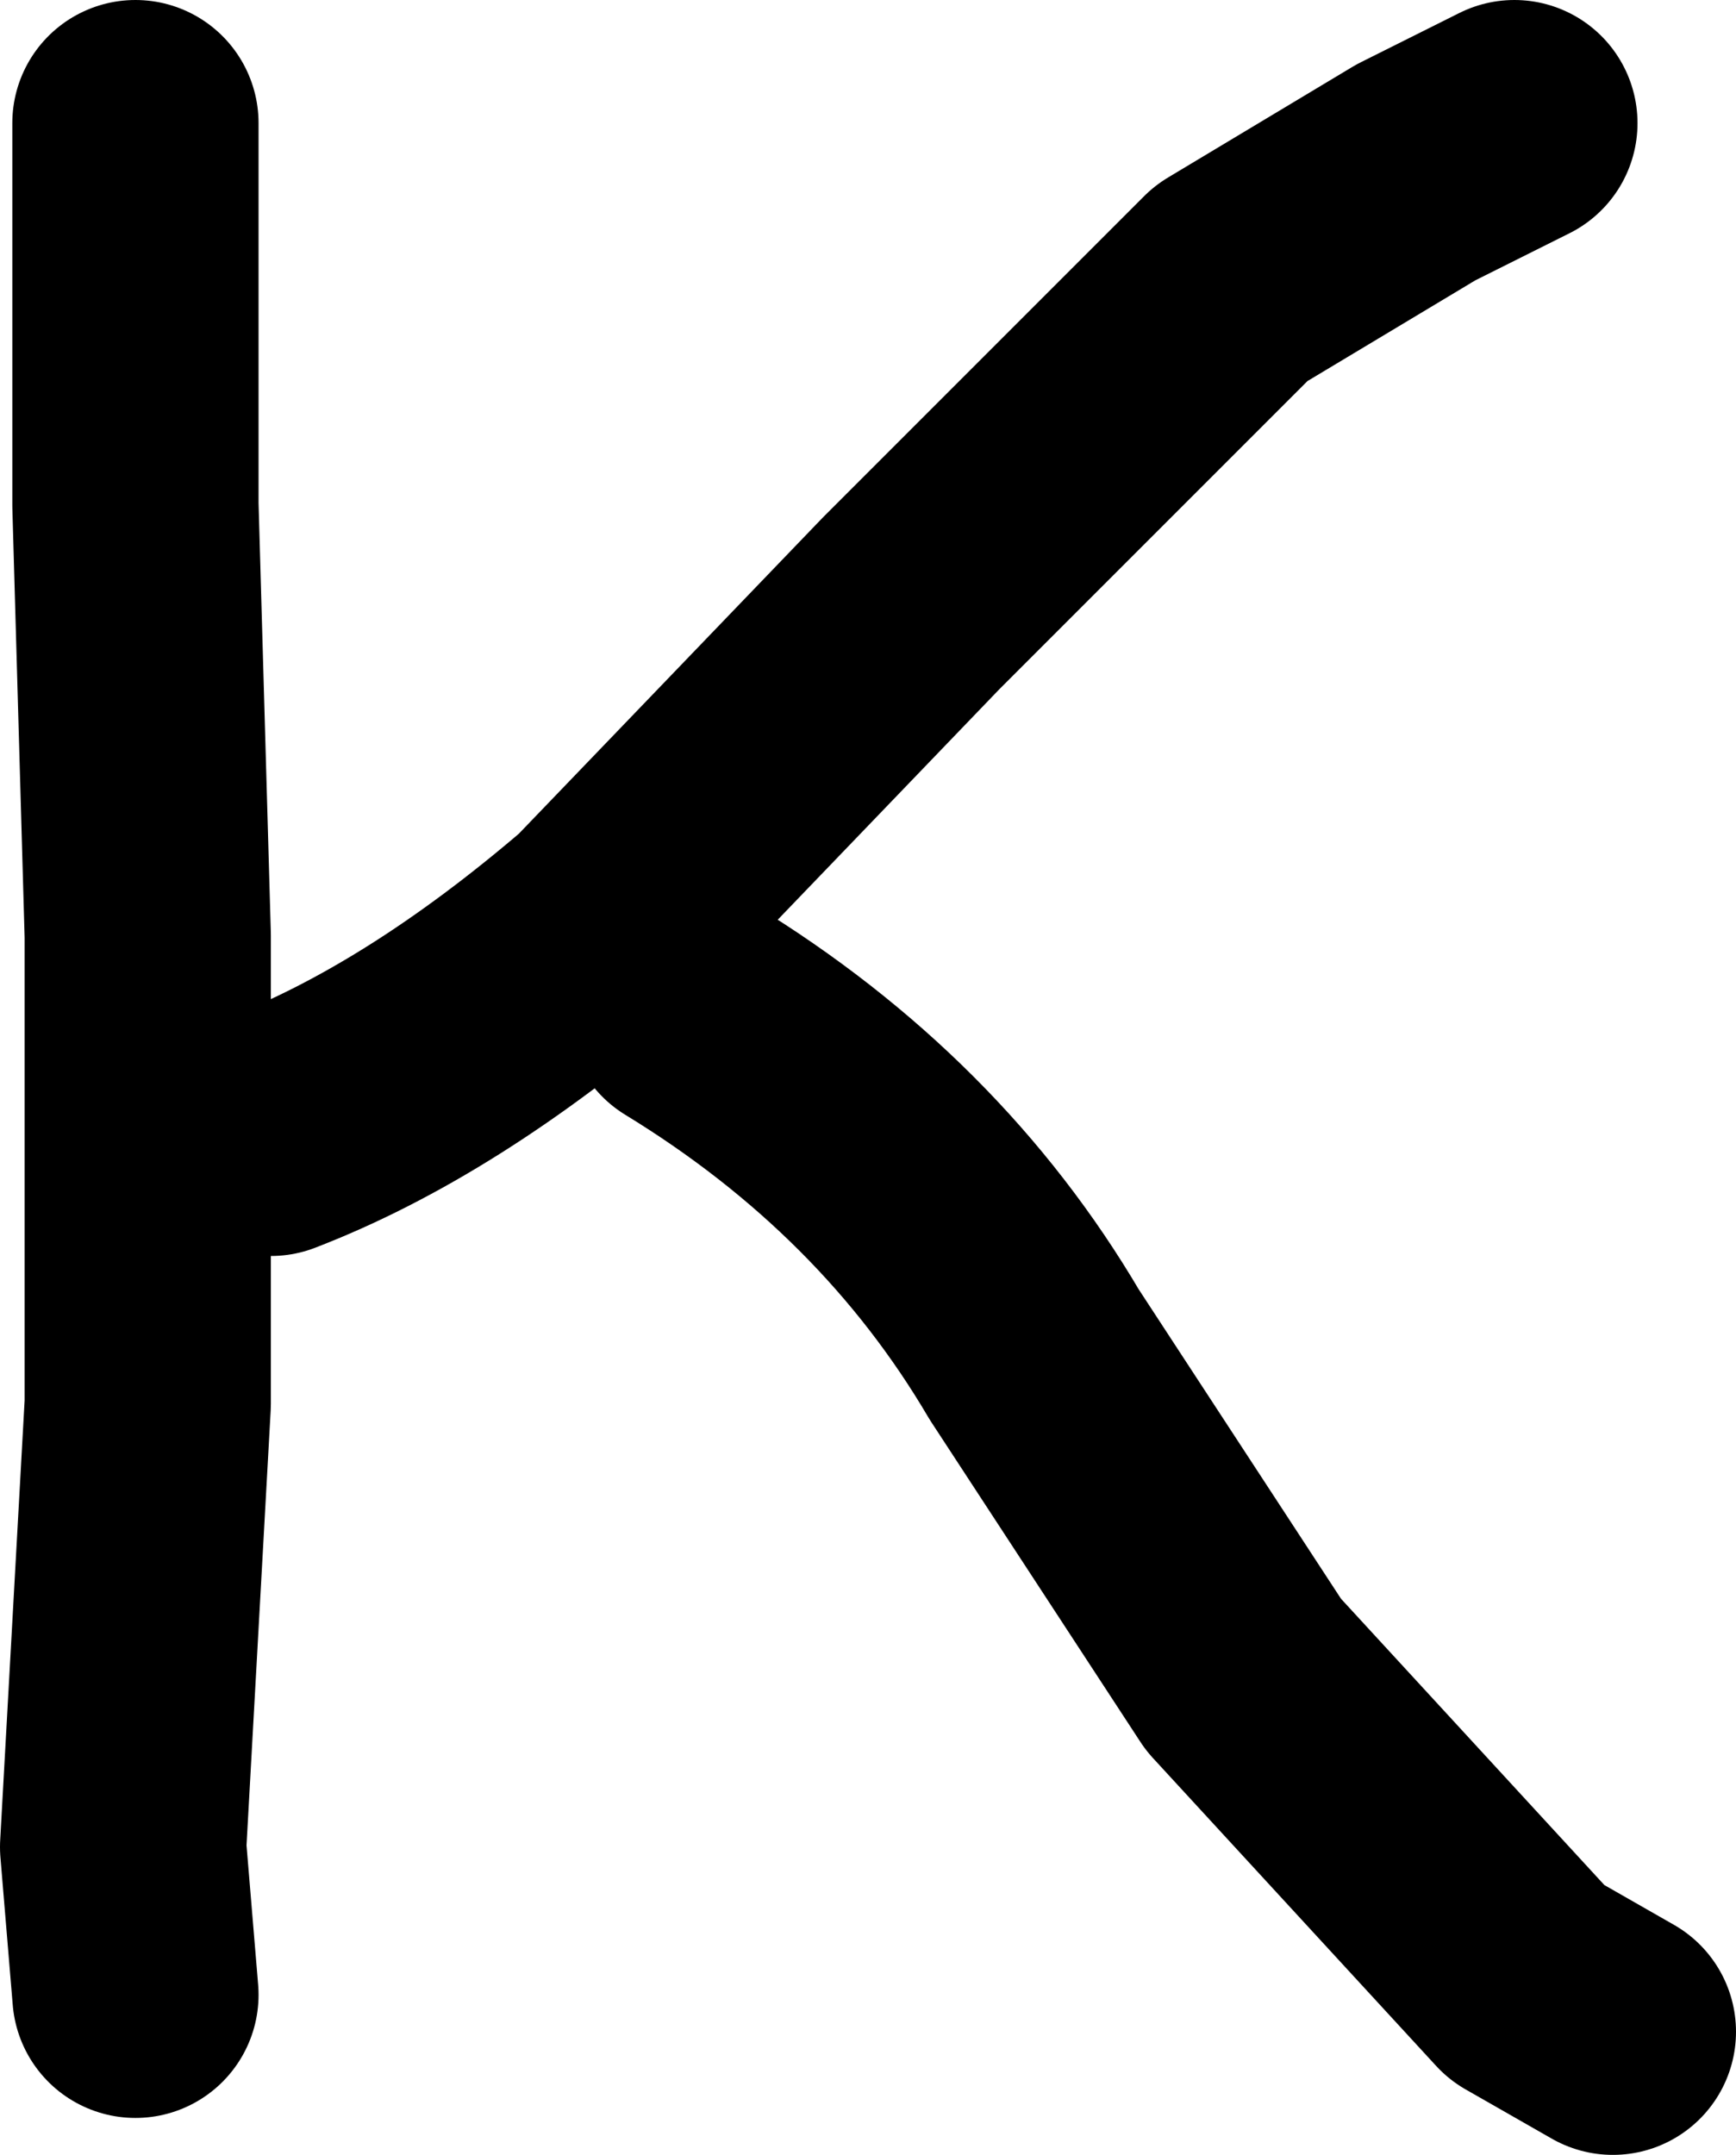
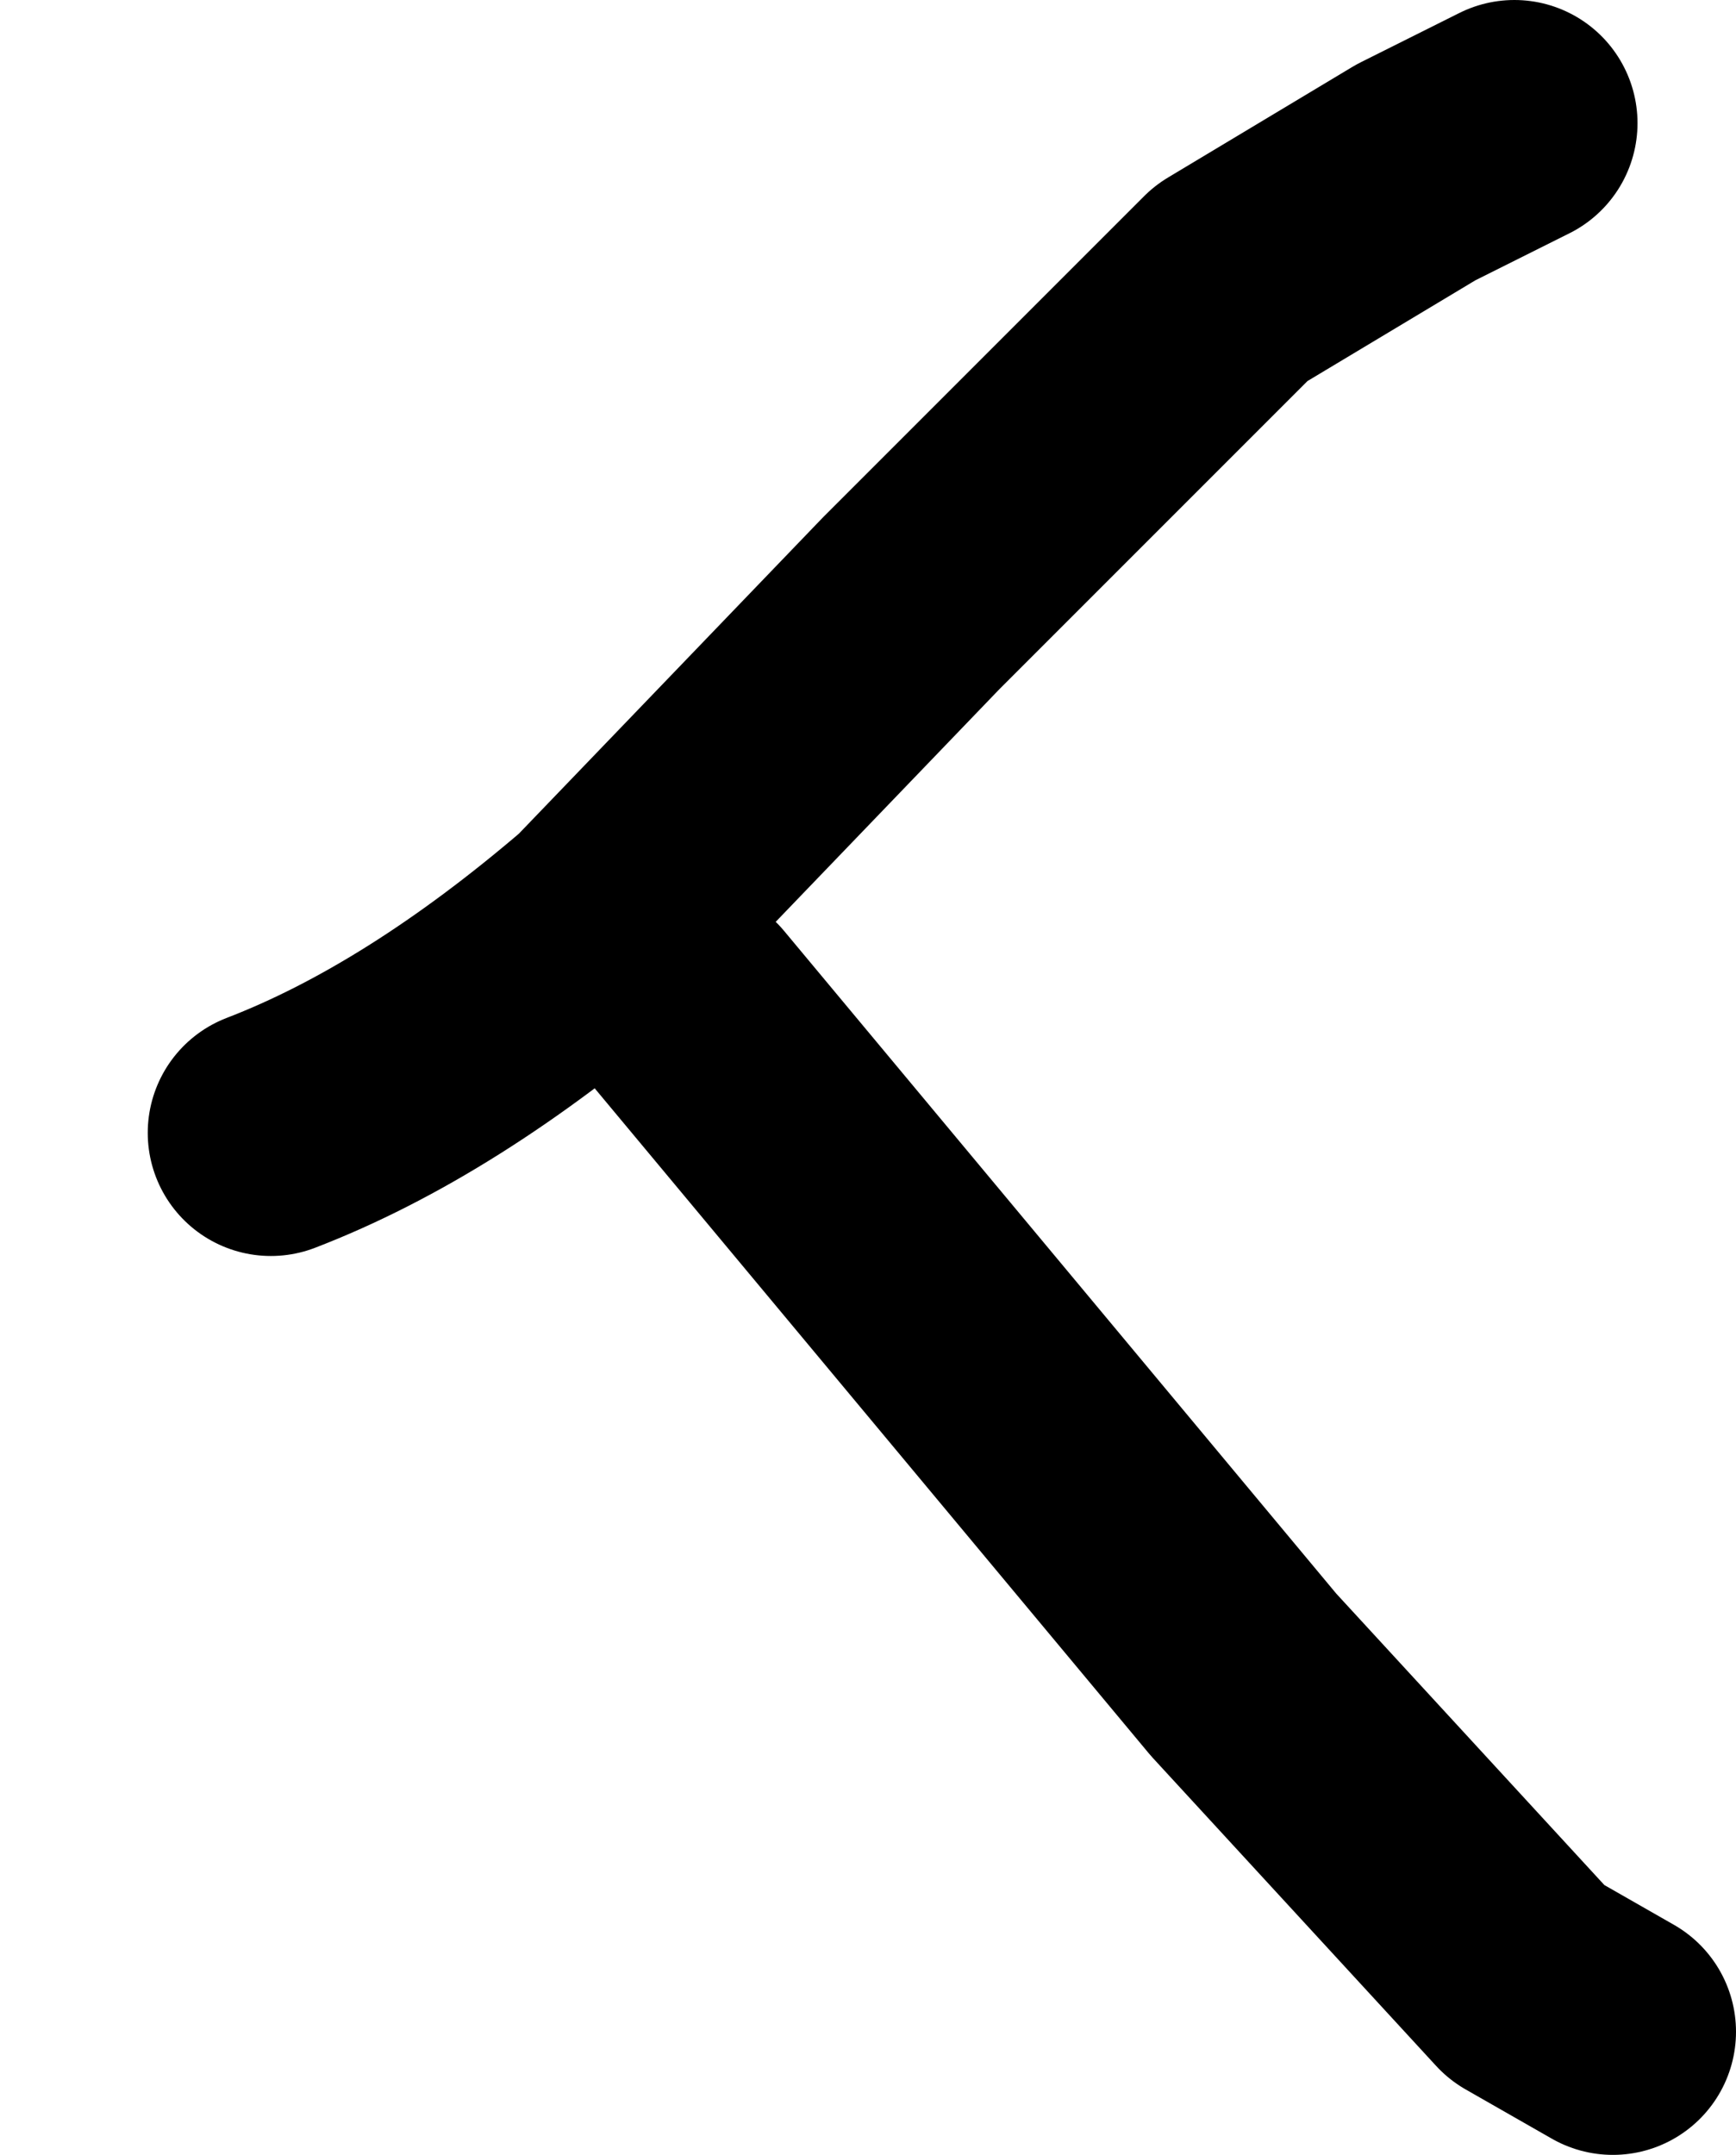
<svg xmlns="http://www.w3.org/2000/svg" height="8.75px" width="7.05px">
  <g transform="matrix(1.0, 0.0, 0.0, 1.0, 3.3, 4.65)">
-     <path d="M-2.75 -4.15 L-2.75 -2.6 -2.7 -0.85 -2.7 1.05 -2.8 2.85 -2.75 3.45" fill="none" stroke="#000000" stroke-linecap="round" stroke-linejoin="round" stroke-width="1.0" />
-     <path d="M-2.2 -0.05 Q-1.55 -0.3 -0.85 -0.9 L0.4 -2.2 1.7 -3.5 2.45 -3.95 2.85 -4.15 M-0.5 -0.55 Q0.4 0.0 0.9 0.85 L1.75 2.15 2.9 3.4 3.25 3.6" fill="none" stroke="#000000" stroke-linecap="round" stroke-linejoin="round" stroke-width="1.0" />
+     <path d="M-2.2 -0.05 Q-1.55 -0.3 -0.85 -0.9 L0.4 -2.2 1.7 -3.5 2.45 -3.95 2.85 -4.15 M-0.5 -0.55 L1.75 2.15 2.9 3.4 3.25 3.6" fill="none" stroke="#000000" stroke-linecap="round" stroke-linejoin="round" stroke-width="1.0" />
  </g>
</svg>